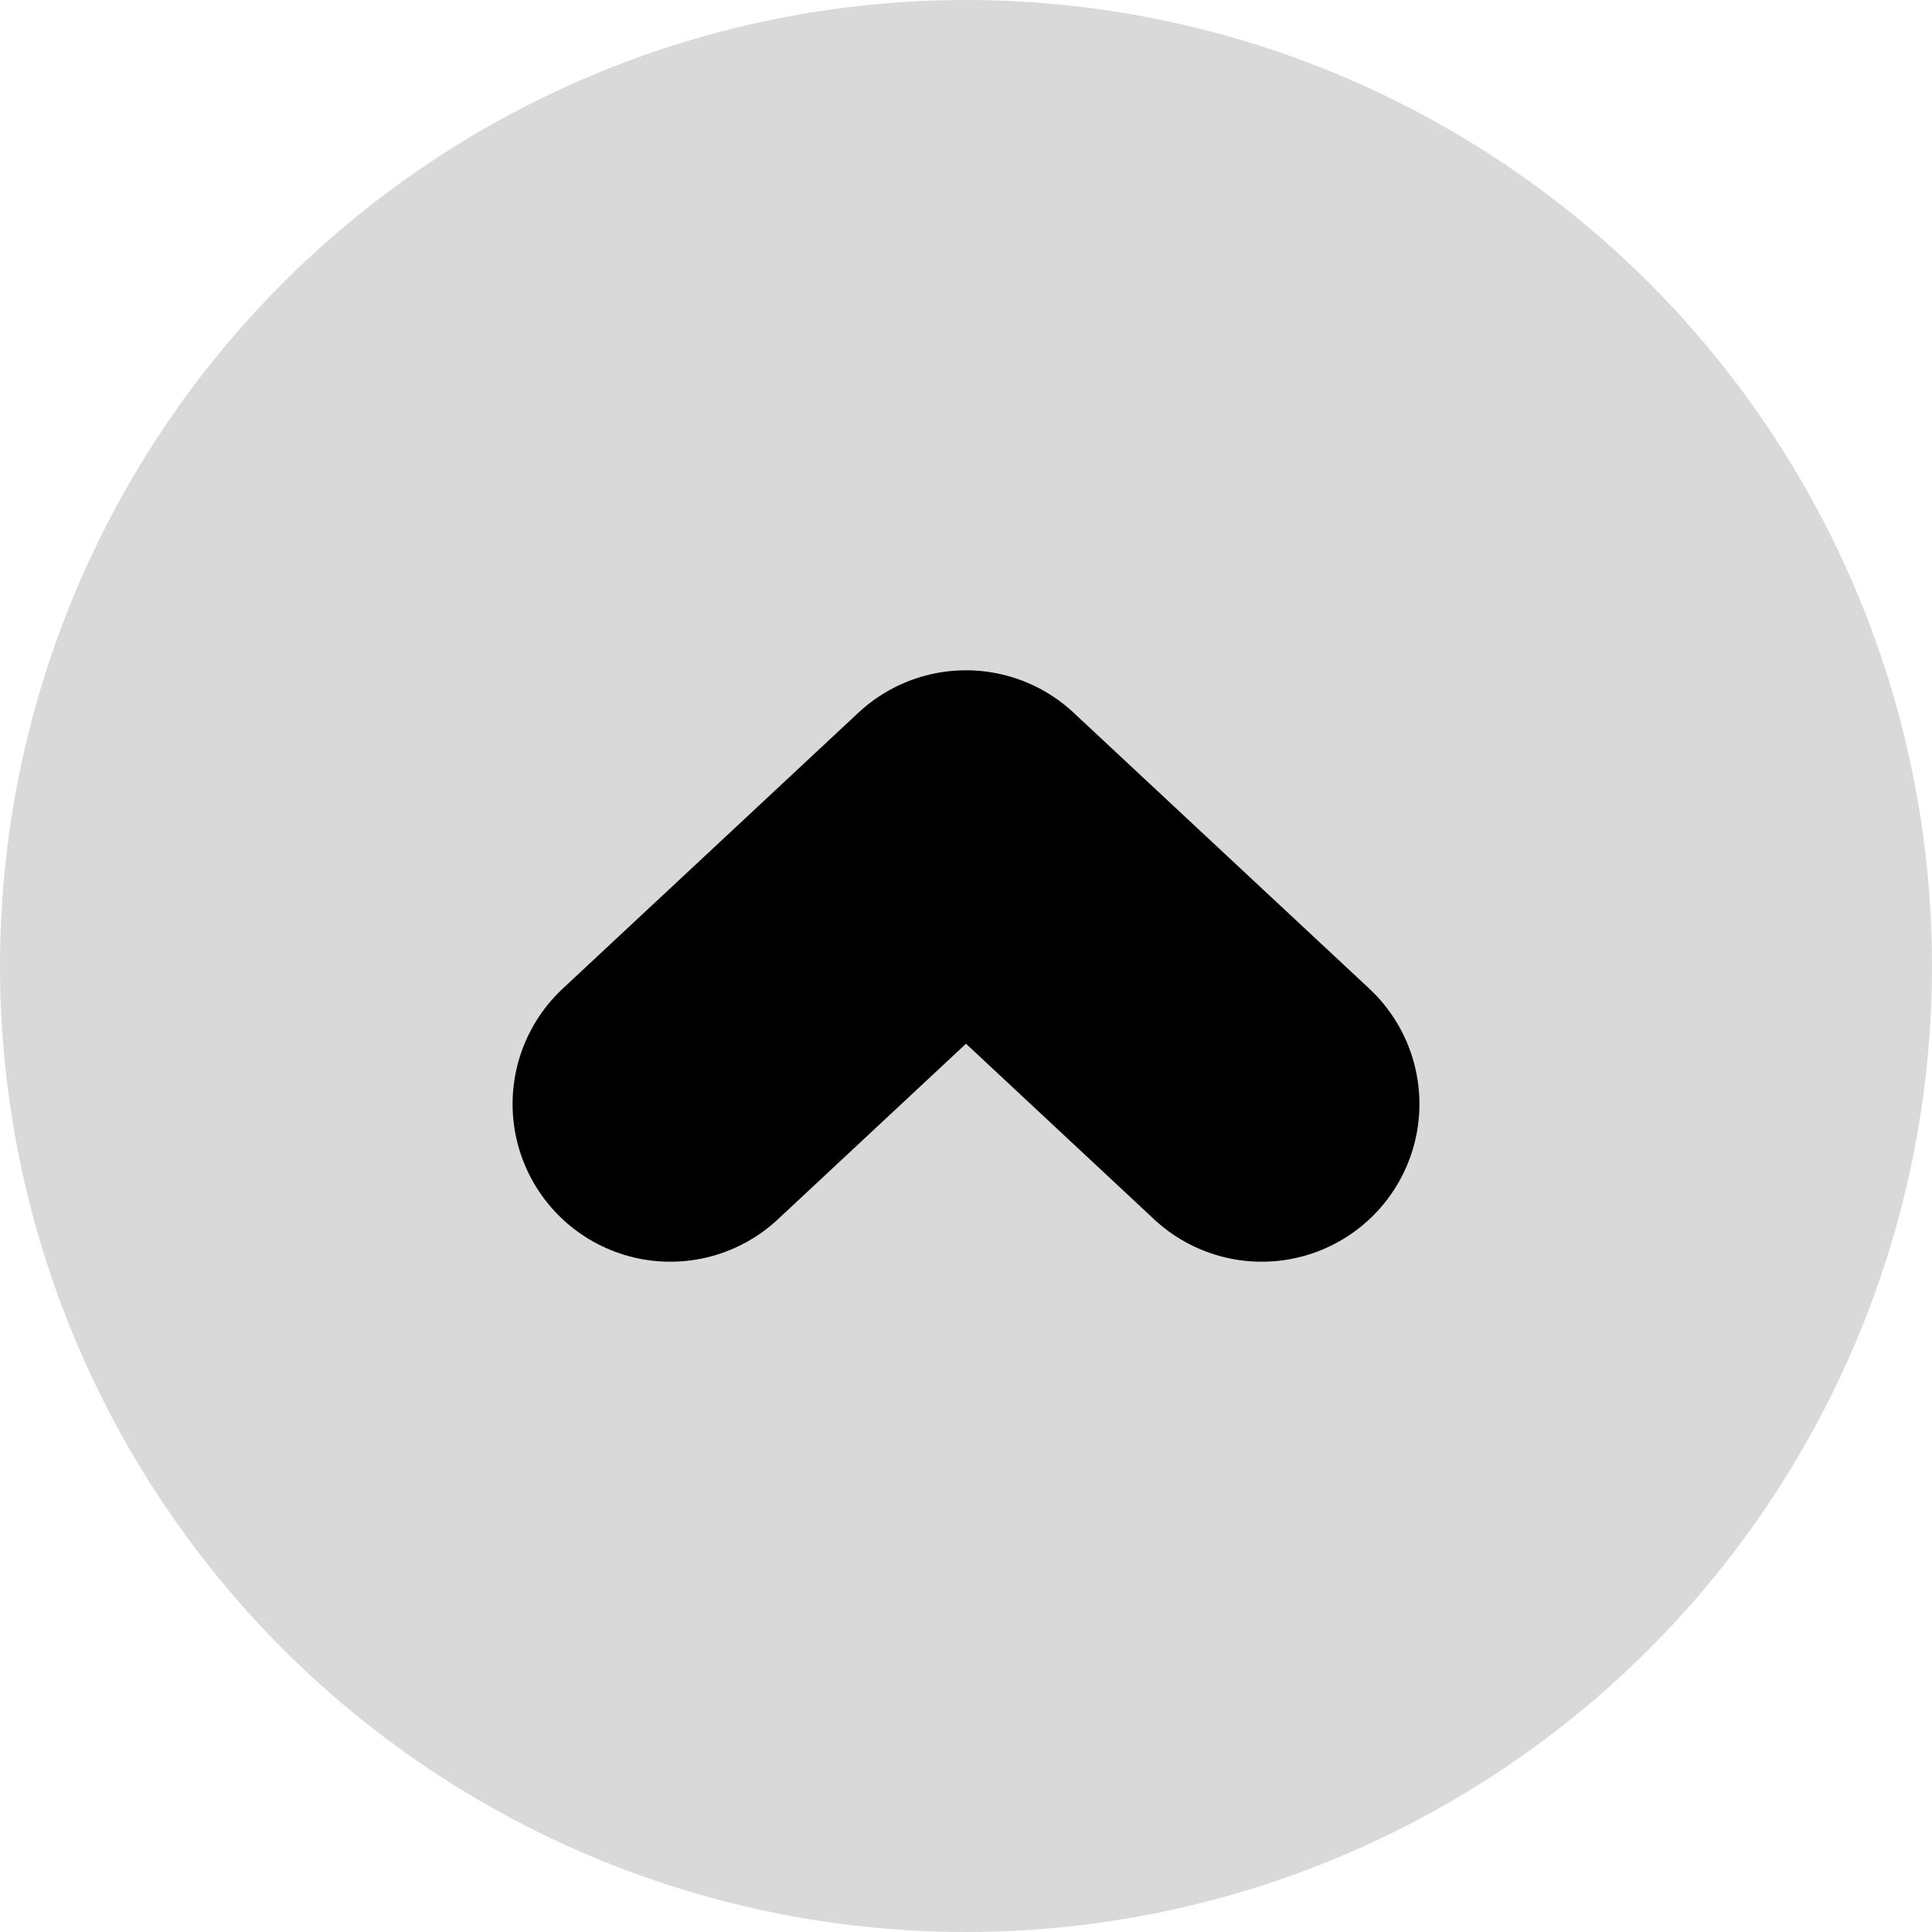
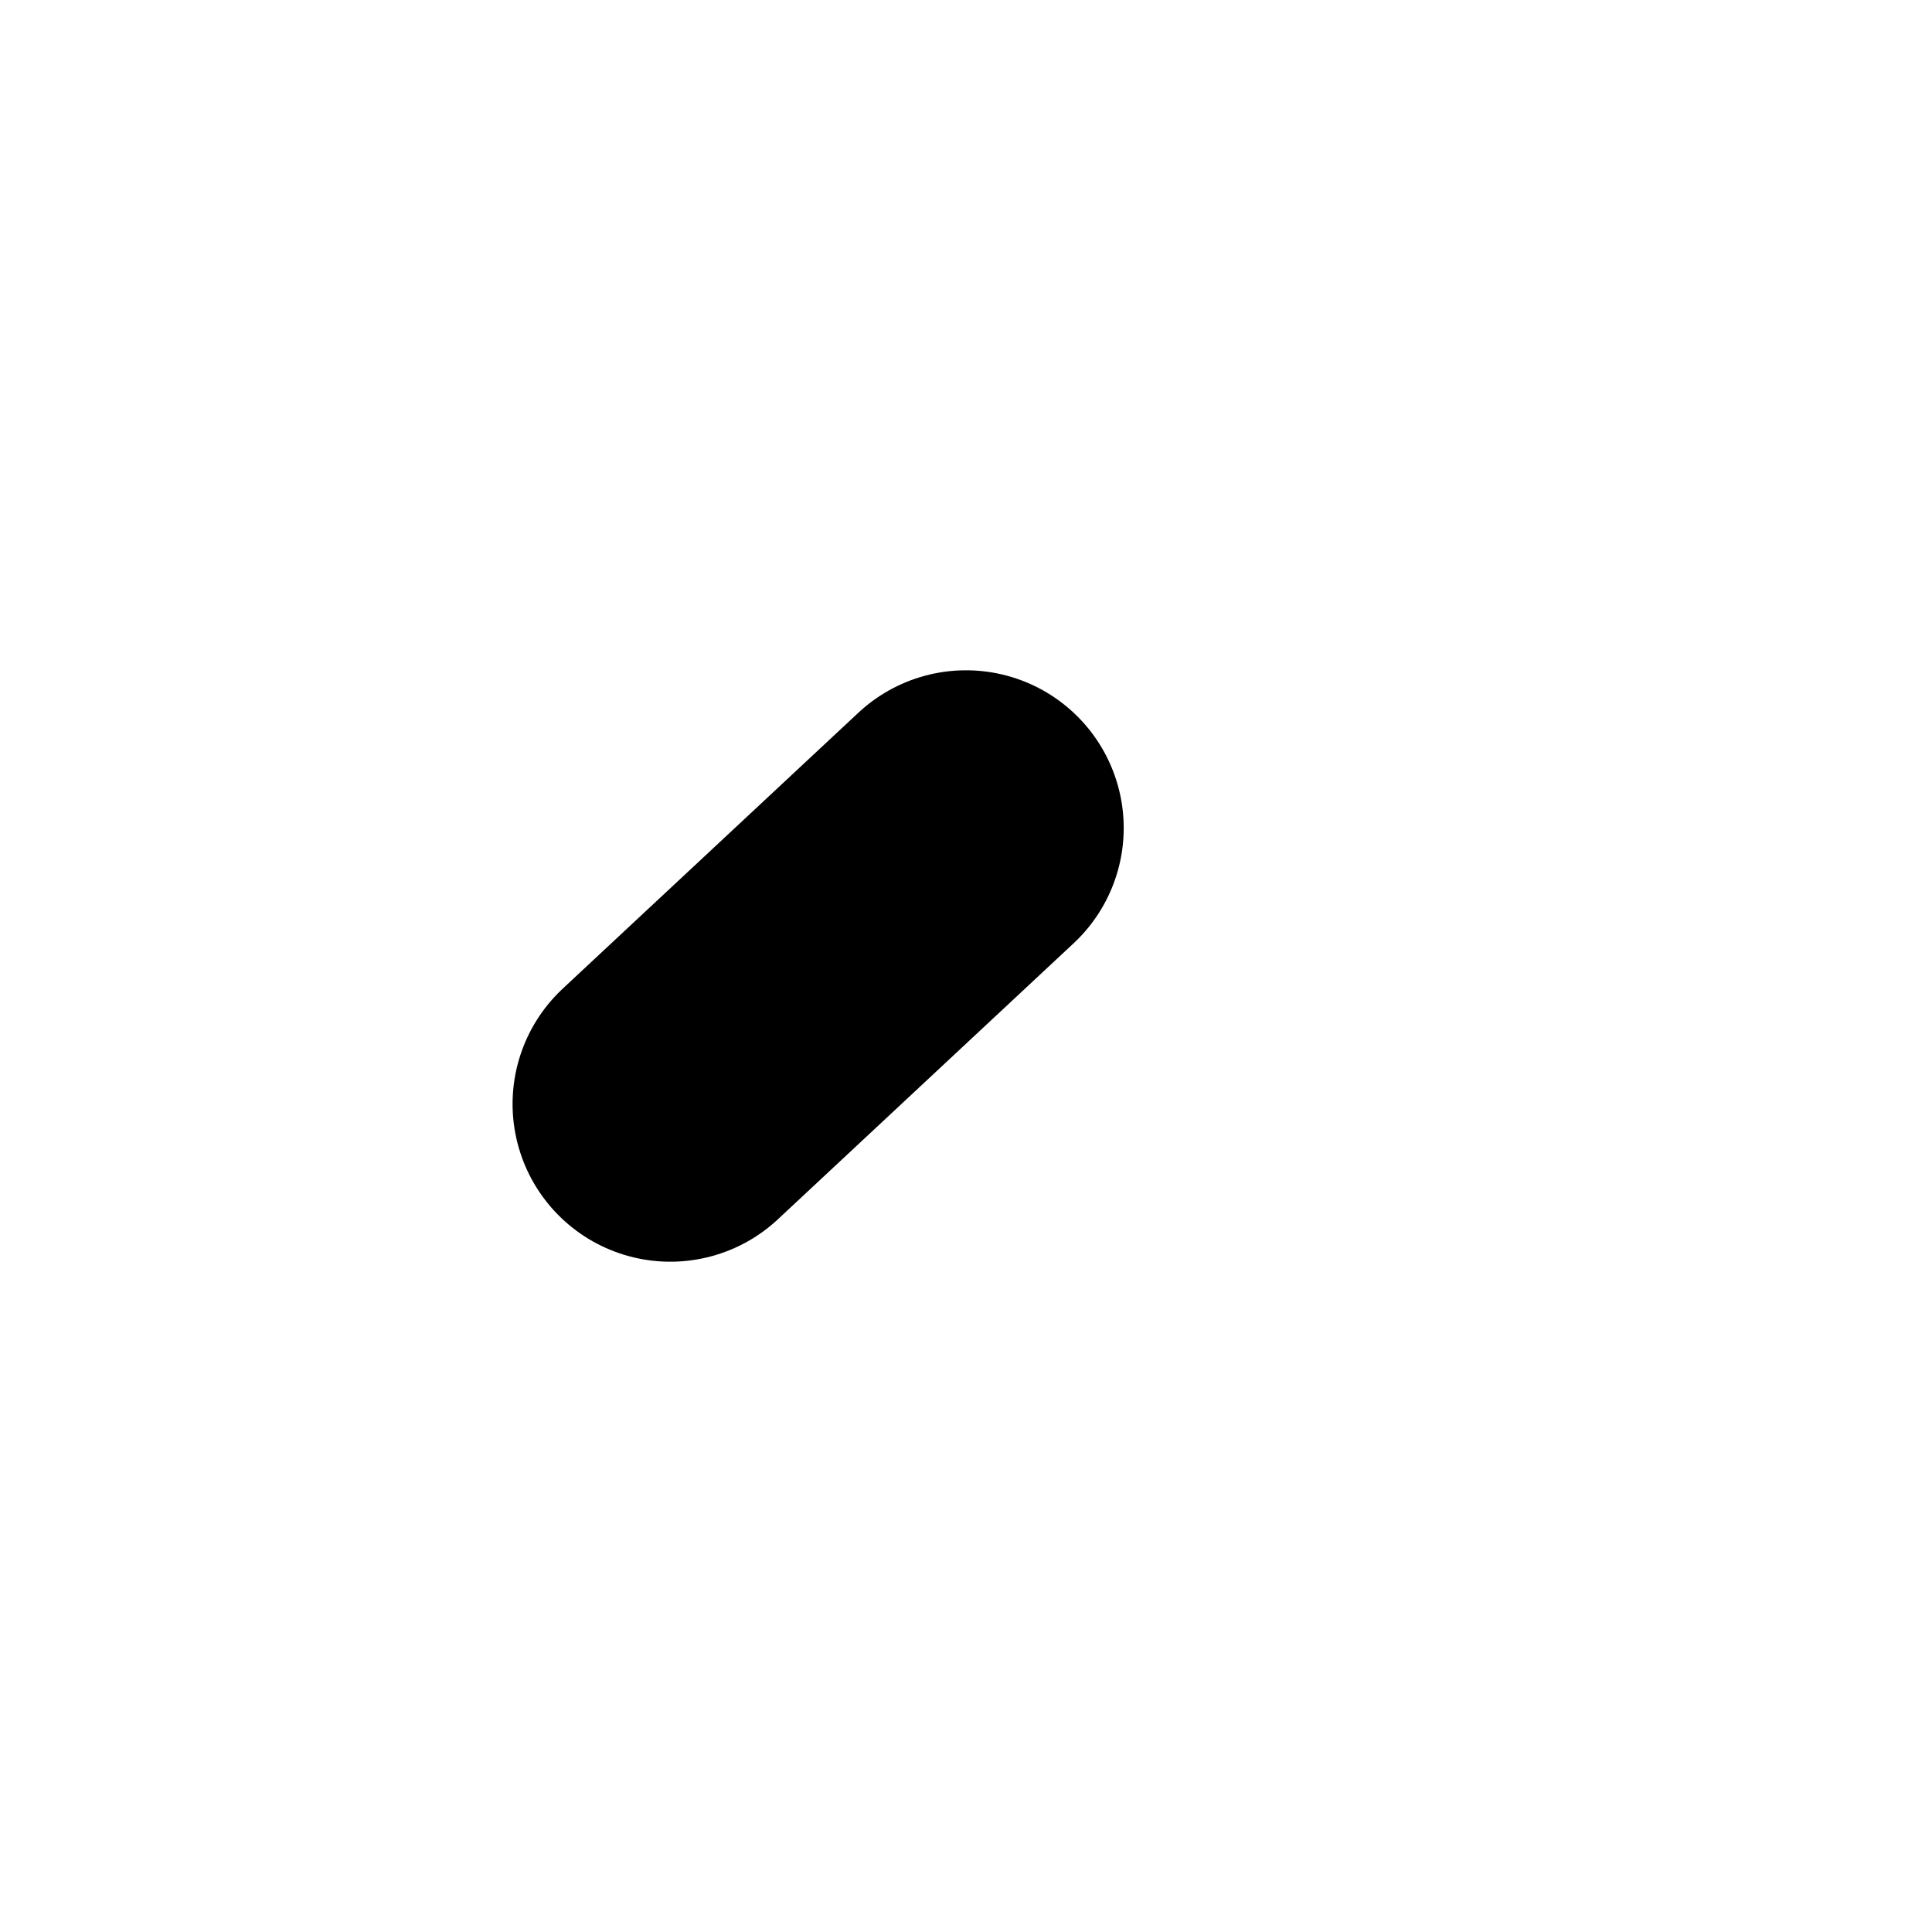
<svg xmlns="http://www.w3.org/2000/svg" width="49" height="49" viewBox="0 0 49 49" fill="none">
-   <circle cx="24.5" cy="24.5" r="24.5" fill="#D9D9D9" />
-   <path d="M17 28L24.5 21L32 28" stroke="black" stroke-width="8" stroke-linecap="round" stroke-linejoin="round" />
+   <path d="M17 28L24.5 21" stroke="black" stroke-width="8" stroke-linecap="round" stroke-linejoin="round" />
</svg>